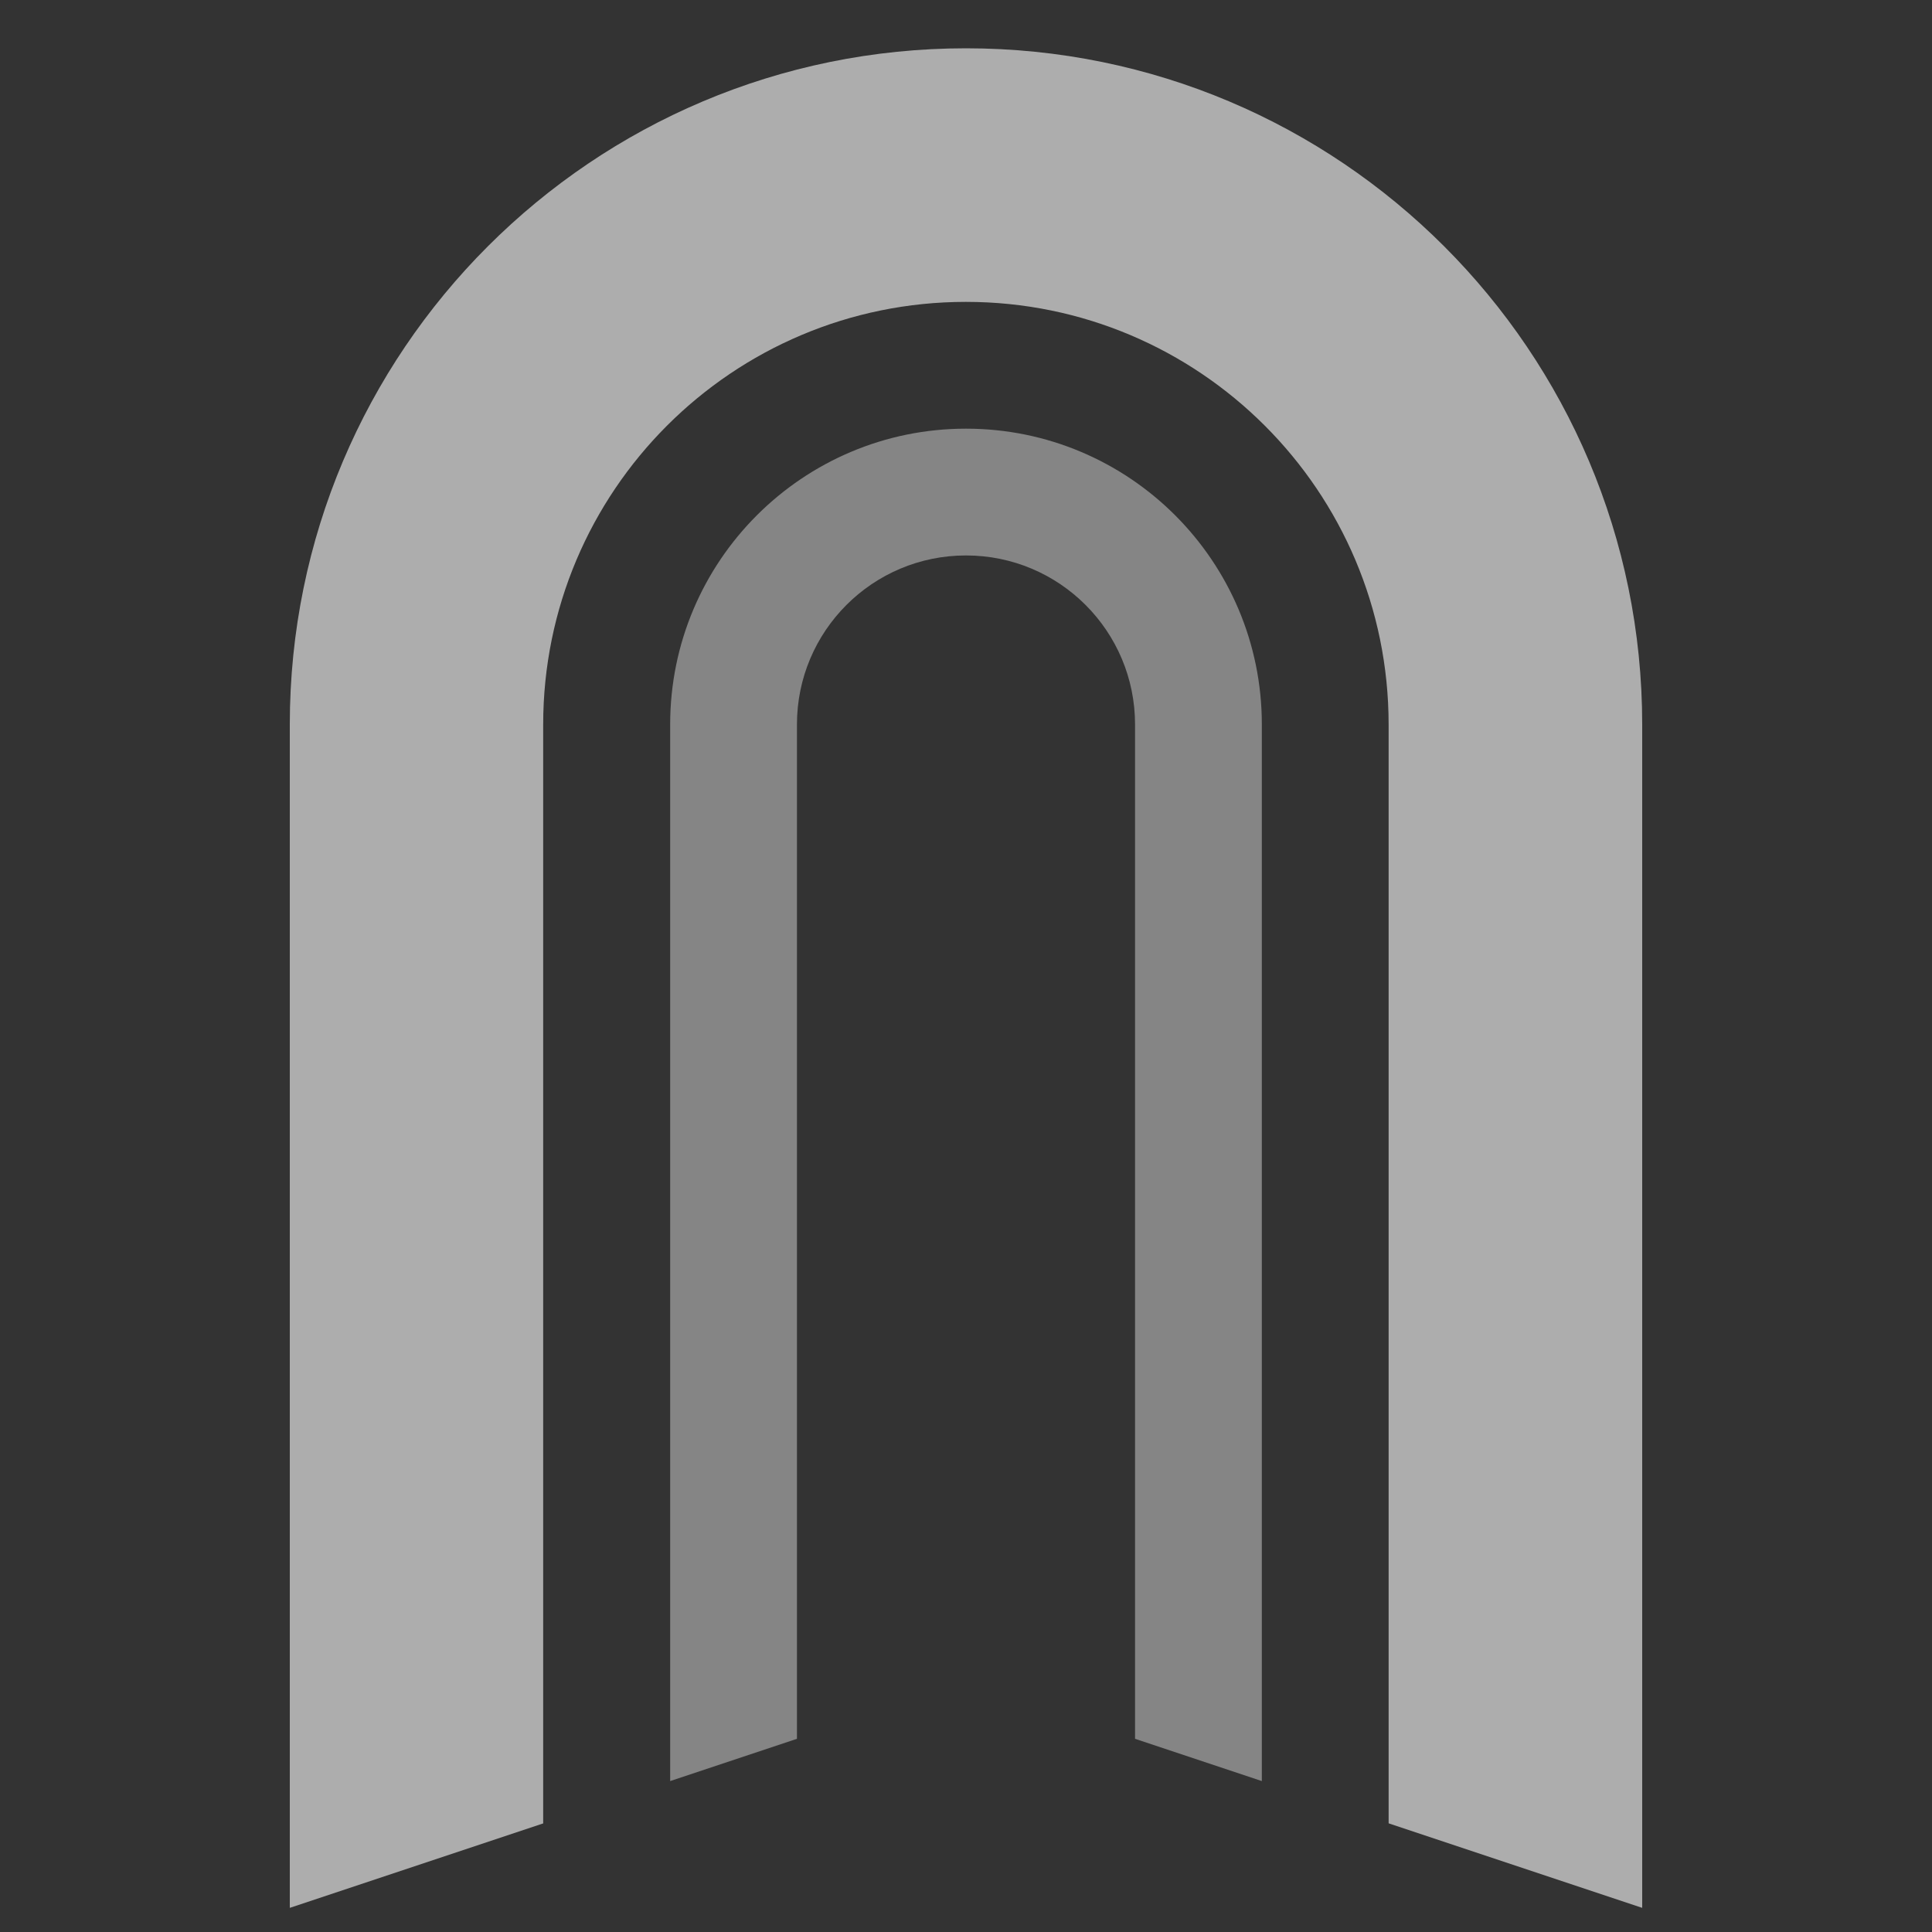
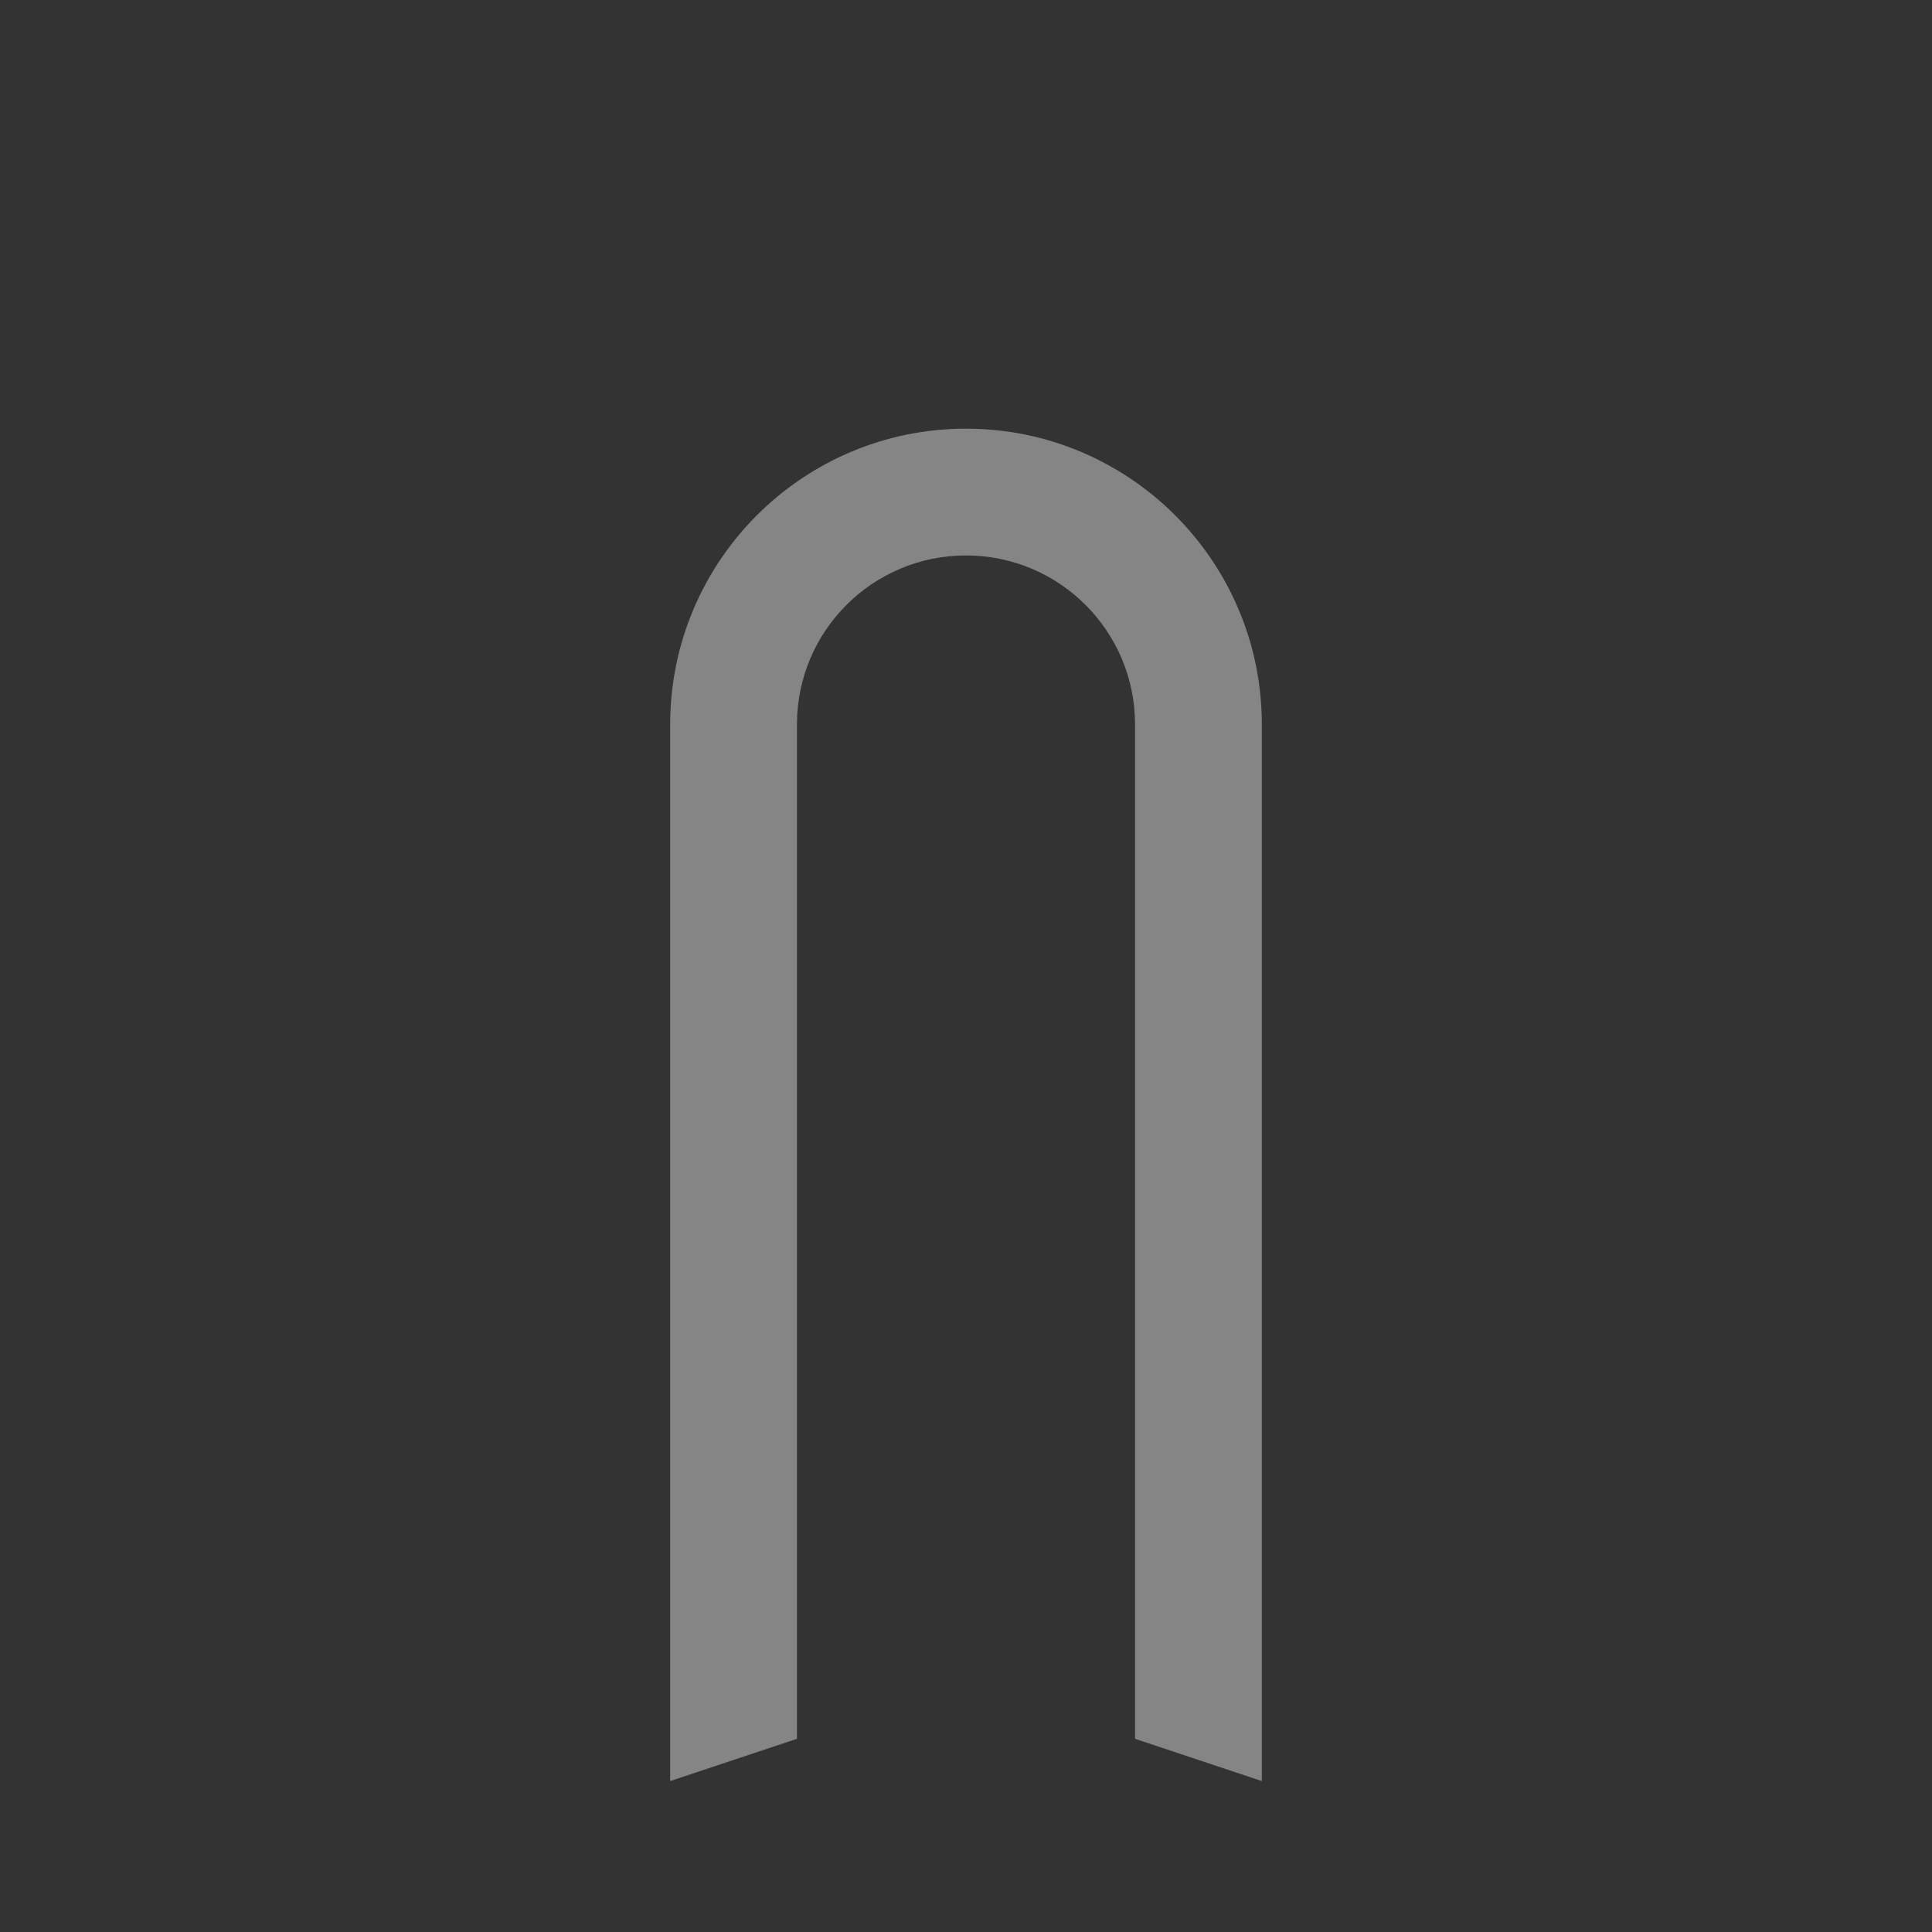
<svg xmlns="http://www.w3.org/2000/svg" width="40" height="40" viewBox="0 0 40 40" fill="none">
  <rect x="0" y="0" width="40" height="40" fill="#333333" stroke="none" />
-   <path opacity="0.6" d="M20 1C12.267 1 6 7.267 6 15V39.5L11.246 37.752V15.002C11.246 10.168 15.163 6.25 19.998 6.25C24.832 6.25 28.75 10.168 28.75 15.002V37.75L34 39.5V15C34 7.267 27.733 1 20 1Z" fill="white" />
  <path opacity="0.4" d="M20 8.875C16.618 8.875 13.875 11.618 13.875 15V36.875L16.5 36V15C16.5 13.066 18.066 11.5 20 11.5C21.934 11.5 23.5 13.066 23.5 15V36L26.125 36.875V15C26.125 11.618 23.382 8.875 20 8.875Z" fill="white" />
</svg>